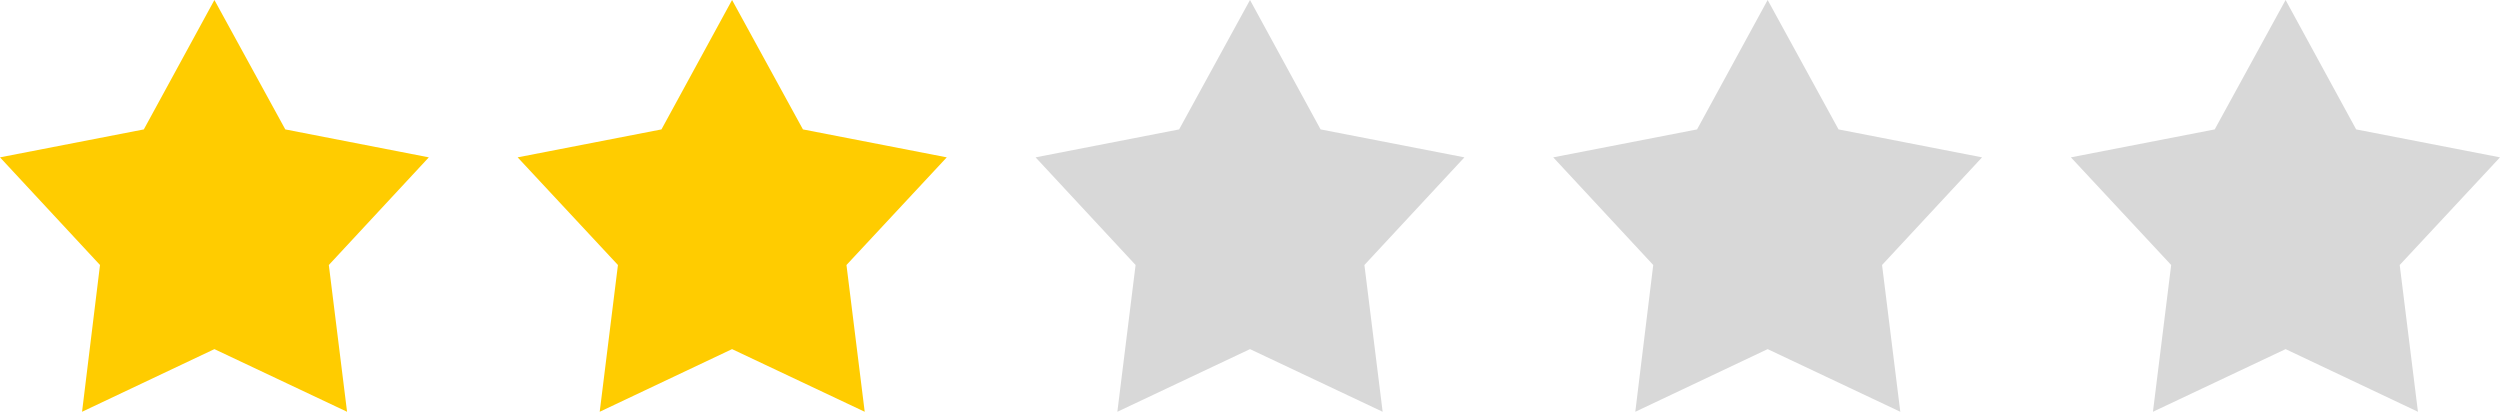
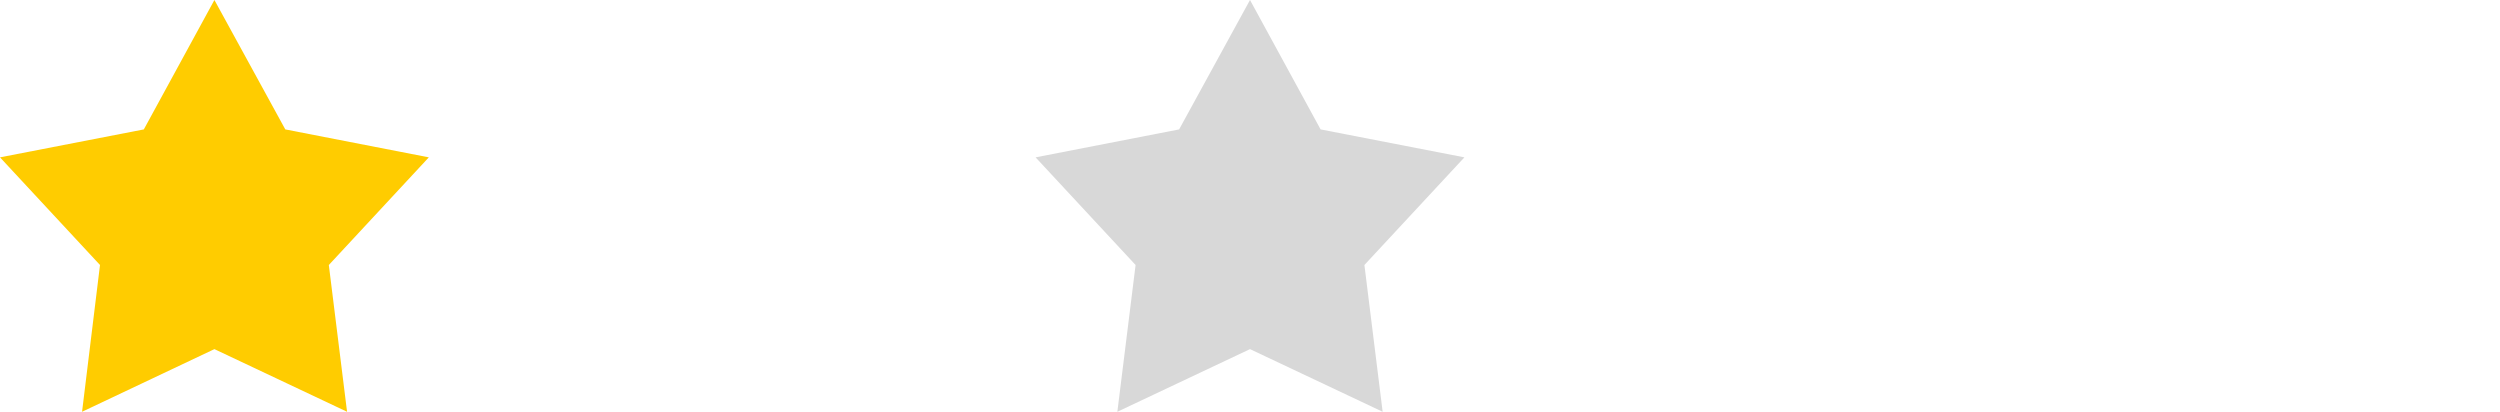
<svg xmlns="http://www.w3.org/2000/svg" xmlns:ns1="http://sodipodi.sourceforge.net/DTD/sodipodi-0.dtd" xmlns:ns2="http://www.inkscape.org/namespaces/inkscape" width="85" height="14" viewBox="0 0 85 14" version="1.1" id="svg452" ns1:docname="Stars2.svg" ns2:version="1.1.2 (b8e25be833, 2022-02-05)">
  <ns1:namedview id="namedview454" pagecolor="#ffffff" bordercolor="#666666" borderopacity="1.0" ns2:pageshadow="2" ns2:pageopacity="0.0" ns2:pagecheckerboard="0" showgrid="false" ns2:zoom="12.447059" ns2:cx="42.45983" ns2:cy="6.989603" ns2:window-width="1920" ns2:window-height="1017" ns2:window-x="-8" ns2:window-y="-8" ns2:window-maximized="1" ns2:current-layer="Layer_2" />
  <defs id="defs431">
    <style id="style429">.cls-1{fill:#f15757;}.cls-1,.cls-2{fill-rule:evenodd;}.cls-2{fill:#d8d8d8;}</style>
  </defs>
  <title id="title433">Stars2</title>
  <g id="Layer_2" data-name="Layer 2">
    <g id="Shape_1" data-name="Shape 1" style="fill:#ffcc00">
      <polygon class="cls-1" points="7.29,0 4.89,4.4 0,5.35 3.4,9.01 2.79,14 7.29,11.87 11.8,14 11.18,9.01 14.58,5.35 9.7,4.4 " id="polygon435" style="fill:#ffcc00" />
    </g>
    <g id="Shape_1_copy" data-name="Shape 1 copy" style="fill:#ffcc00">
-       <polygon class="cls-1" points="24.89,0 22.49,4.4 17.6,5.35 21.01,9.01 20.39,14 24.89,11.87 29.4,14 28.78,9.01 32.19,5.35 27.3,4.4 " id="polygon438" style="fill:#ffcc00" />
-     </g>
+       </g>
    <g id="Shape_1_copy_2" data-name="Shape 1 copy 2">
      <polygon class="cls-2" points="42.5,0 40.09,4.4 35.21,5.35 38.61,9.01 37.99,14 42.5,11.87 47.01,14 46.39,9.01 49.79,5.35 44.9,4.4 " id="polygon441" />
    </g>
    <g id="Shape_1_copy_3" data-name="Shape 1 copy 3">
-       <polygon class="cls-2" points="60.1,0 57.7,4.4 52.81,5.35 56.21,9.01 55.6,14 60.1,11.87 64.61,14 63.99,9.01 67.39,5.35 62.51,4.4 " id="polygon444" />
-     </g>
+       </g>
    <g id="Shape_1_copy_4" data-name="Shape 1 copy 4">
-       <polygon class="cls-2" points="77.71,0 75.3,4.4 70.41,5.35 73.82,9.01 73.2,14 77.71,11.87 82.21,14 81.59,9.01 85,5.35 80.11,4.4 " id="polygon447" />
-     </g>
+       </g>
  </g>
</svg>